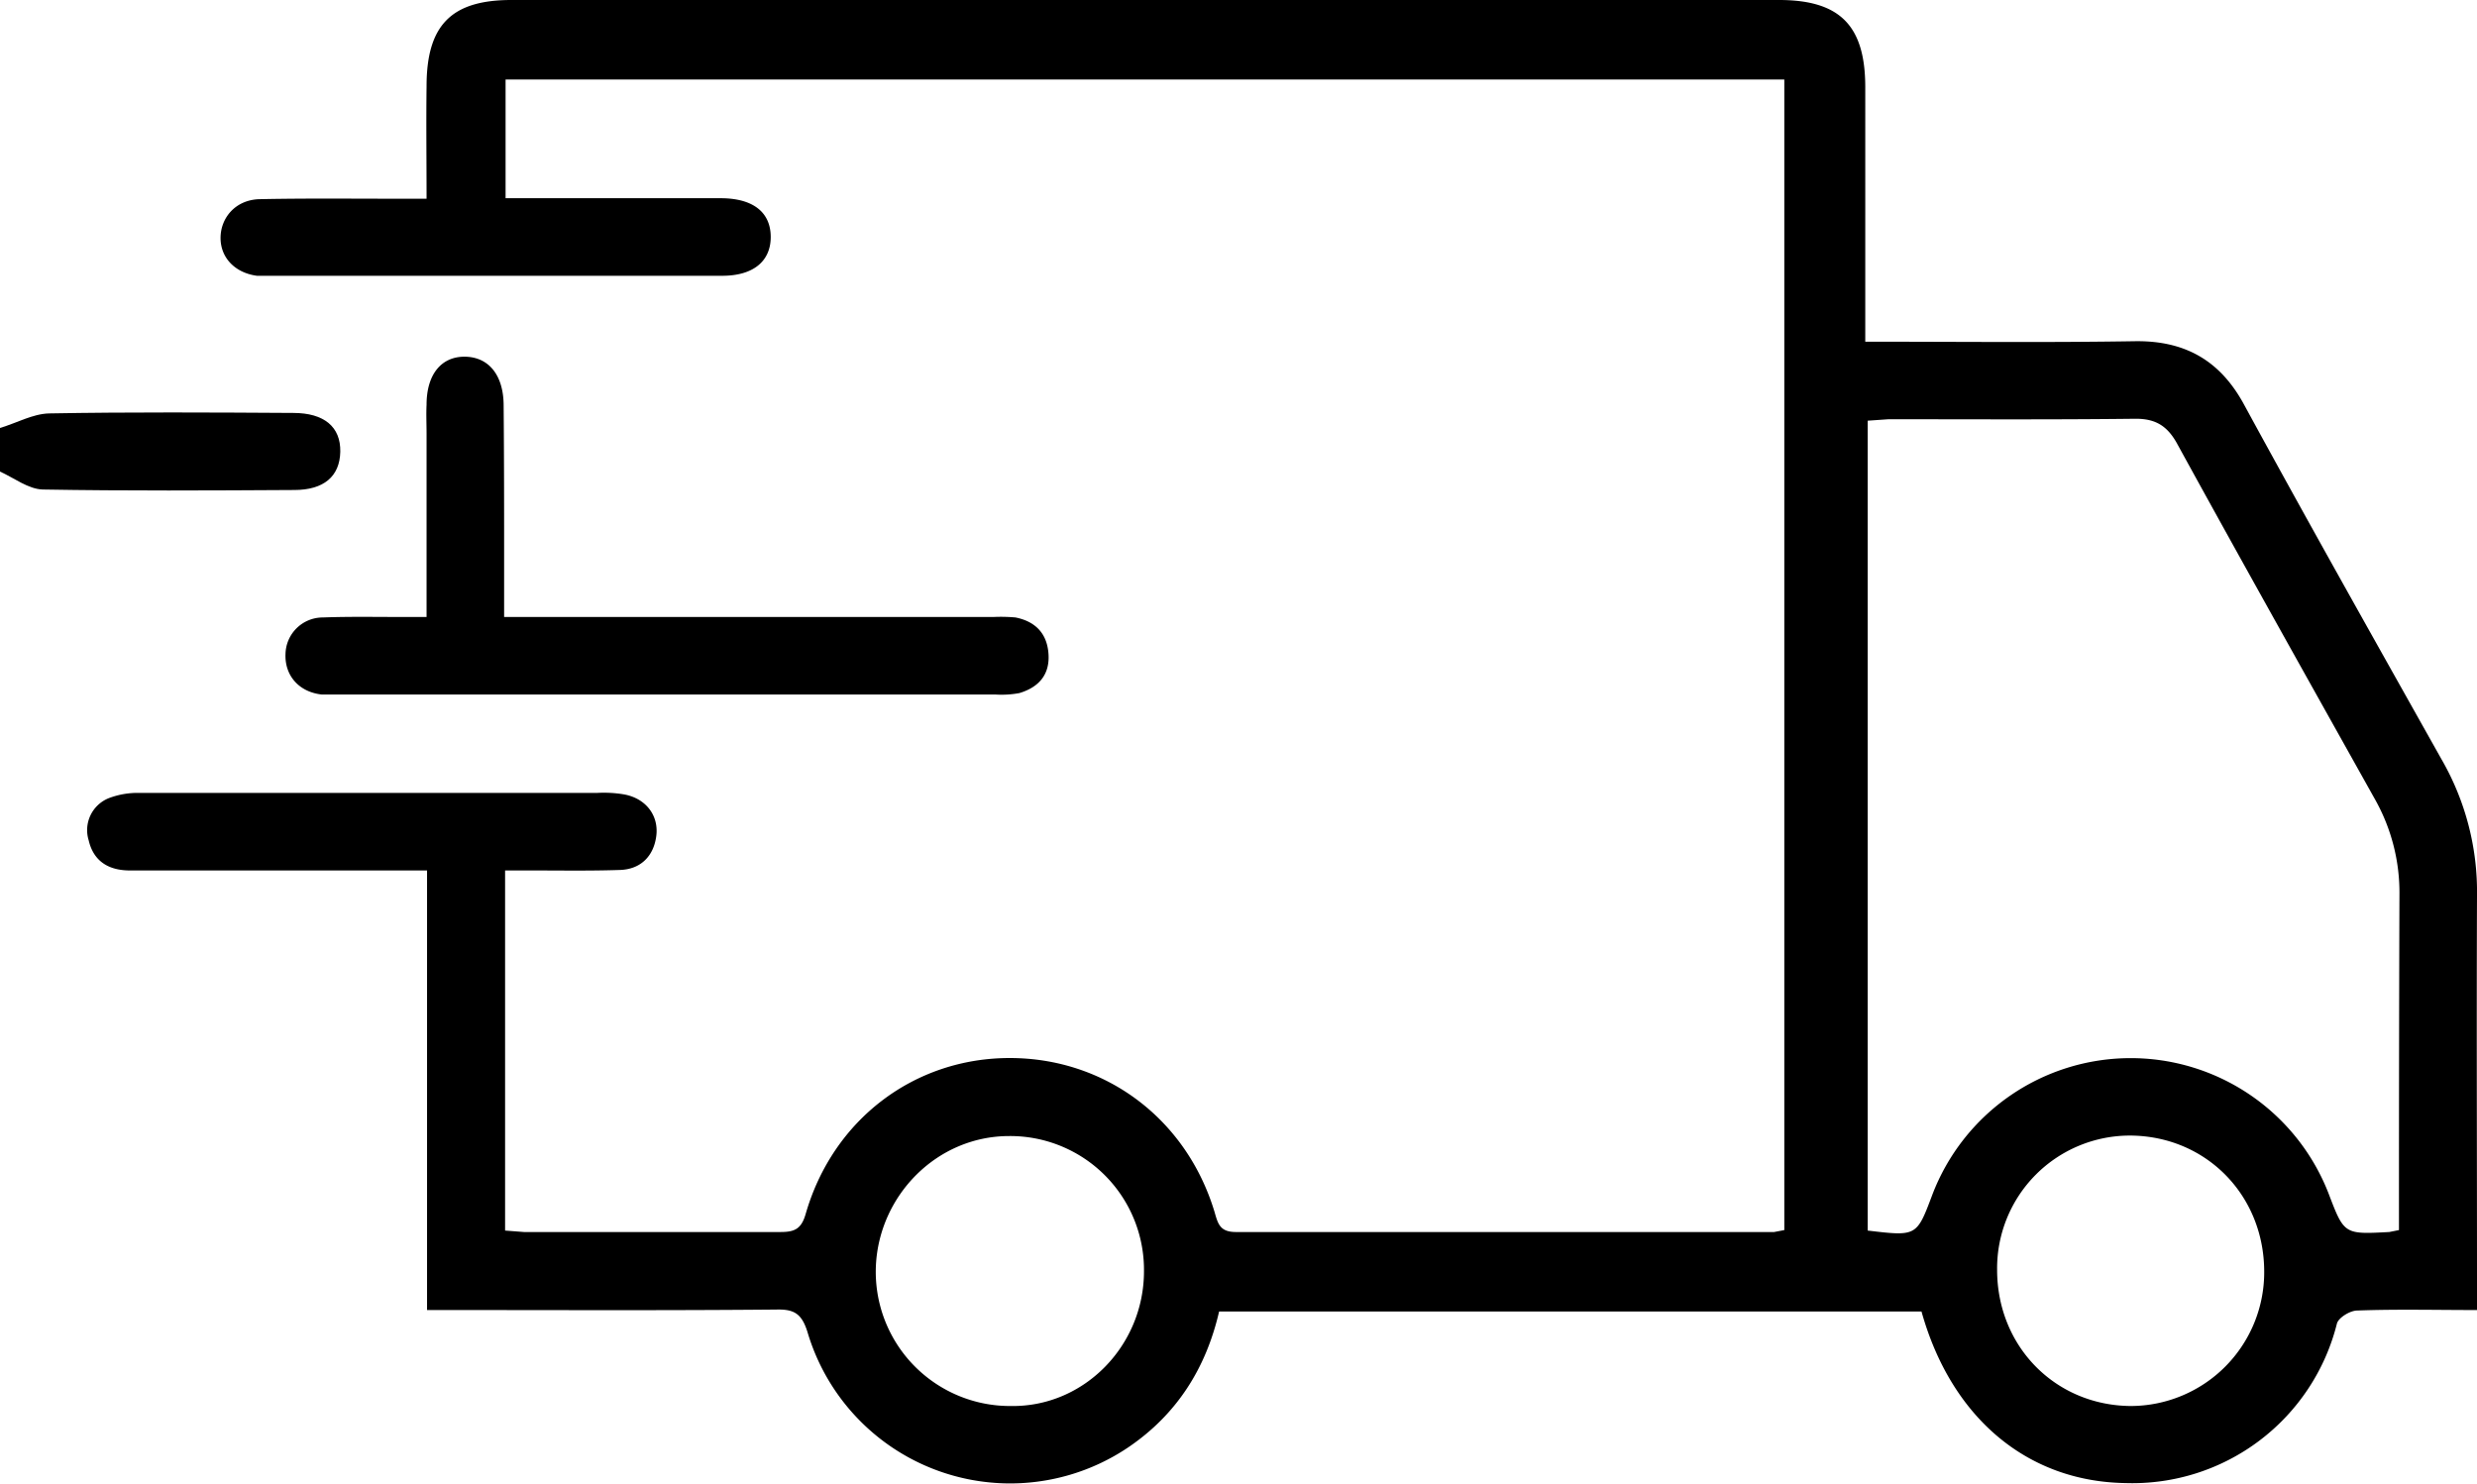
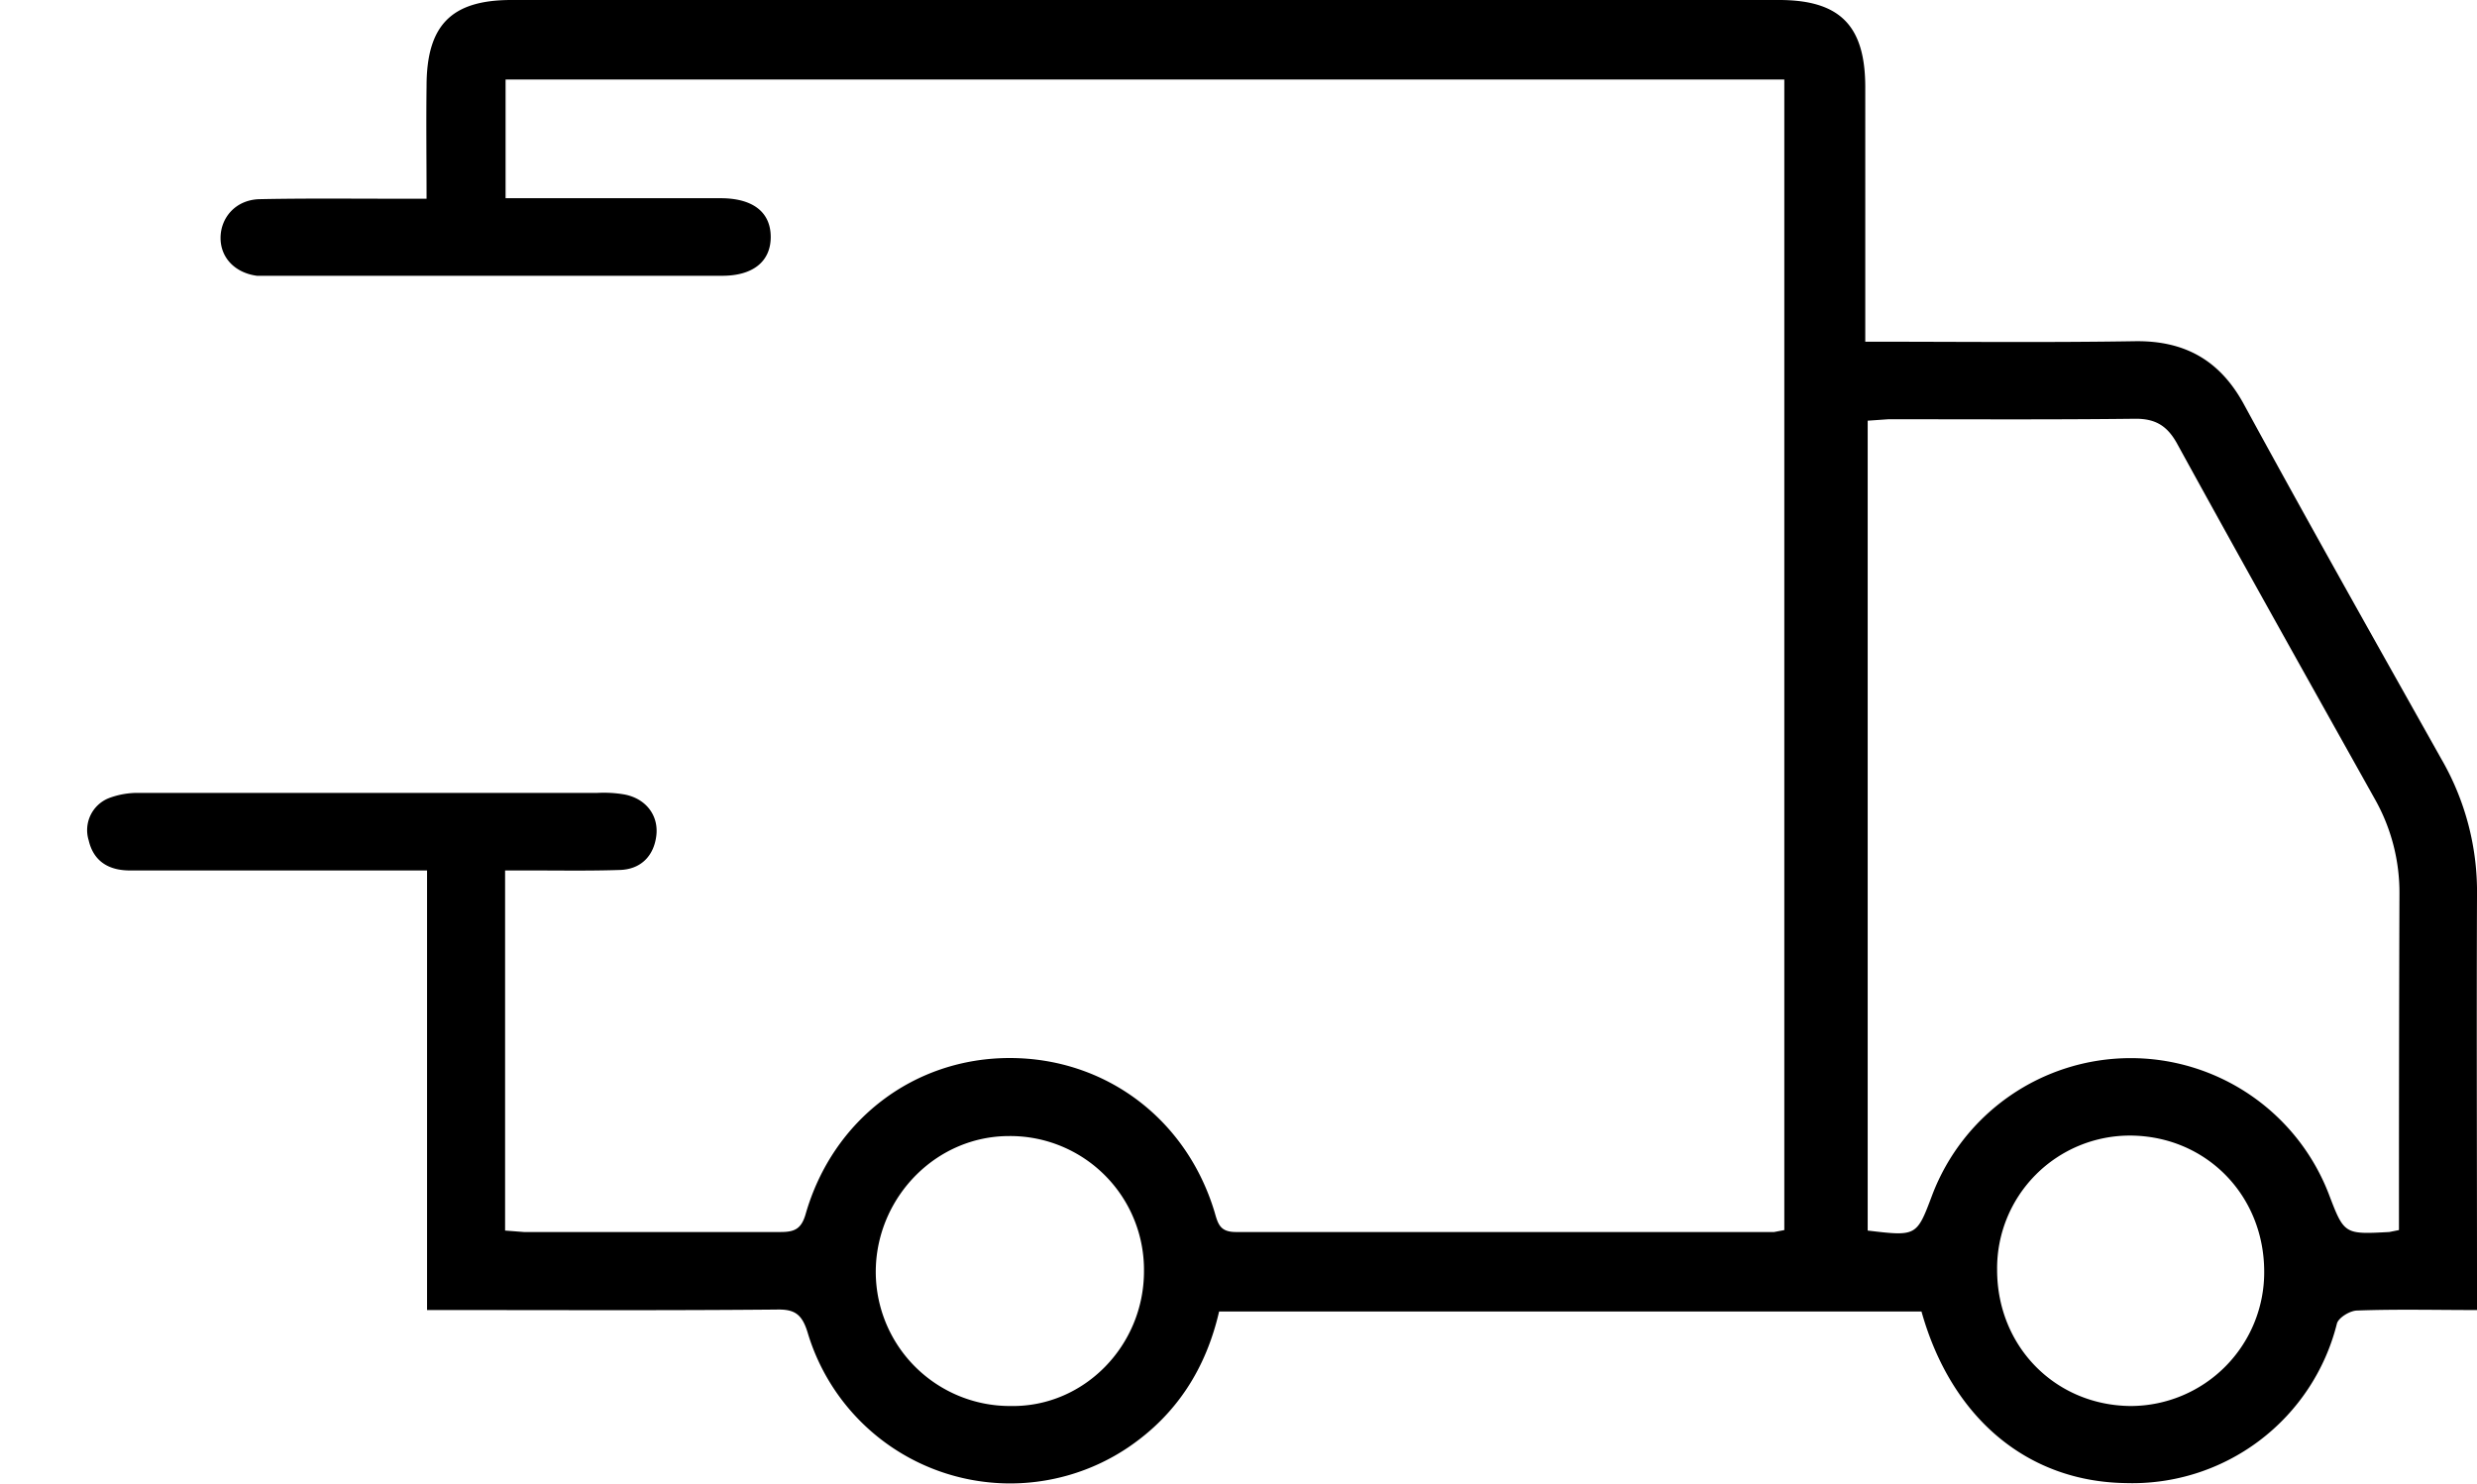
<svg xmlns="http://www.w3.org/2000/svg" id="Layer_1" data-name="Layer 1" viewBox="0 0 511 306.1">
-   <path d="M0,88.3c3.4-1,6.7-2.9,10.1-3,16.8-.3,33.6-.2,50.4-.1,6.4,0,9.8,2.9,9.7,8s-3.4,7.9-9.5,7.9c-17.3.1-34.6.2-51.9-.1-3-.1-5.9-2.4-8.8-3.7Z" />
  <path d="M384.8,70.5c19.2,0,37.5.2,55.8-.1,10.2-.1,17.4,4,22.3,13,13.4,24.6,27.1,48.9,40.8,73.3a54.7,54.7,0,0,1,7.3,28.2c-.1,26.5,0,53,0,79.5v5.9c-8.5,0-16.6-.2-24.7.1-1.5,0-3.9,1.5-4.2,2.7A43.5,43.5,0,0,1,438.5,306c-20.4-.3-36-13.6-42.1-35.4H251.5c-2.7,11.7-8.7,21.2-18.7,28a43.6,43.6,0,0,1-66.2-23.7c-1.2-3.9-2.8-4.8-6.5-4.7-22,.2-44,.1-66,.1h-6V179.6H26.8c-4.4,0-7.5-1.9-8.5-6.2a7.1,7.1,0,0,1,4.1-8.7,16.7,16.7,0,0,1,6.3-1.1h94.5a25.1,25.1,0,0,1,5.5.3c4.5.8,7.2,4.3,6.7,8.5s-3.2,7-7.6,7.1c-6,.2-12,.1-18,.1h-5.6v74.3l3.9.3H161c2.9,0,4.3-.6,5.2-3.7,5.6-19.5,22.4-32.2,42.1-32.2s36.5,12.5,42.3,31.9c.7,2.5,1.2,4,4.4,4H366l2.1-.4V16.4H104.3V40.9H149c6.5.1,10,3,10,8s-3.6,8-10,8H53c-4.5-.6-7.5-3.7-7.5-7.8s3-7.8,7.9-8c9.3-.2,18.6-.1,28-.1H88c0-8.1-.1-15.6,0-23.2C88,5.2,93.1,0,105.5,0H367c12.6,0,17.8,5.3,17.8,18V70.5ZM494.9,253.8v-5.7q0-31.8.1-63.5a39.2,39.2,0,0,0-5-19.6c-13.7-24.5-27.5-49.1-41-73.7-2-3.5-4.4-4.9-8.4-4.9-17,.2-34,.1-51,.1l-4.3.3V253.9c10.1,1.2,10.1,1.2,13.3-7.3a43.8,43.8,0,0,1,81.8-.3c3.2,8.4,3.2,8.4,12.5,7.9ZM236,262.3a27.6,27.6,0,0,0-27.8-27.9c-14.9,0-26.8,12.2-27.5,26.7a27.7,27.7,0,0,0,27.9,29C223.7,290.3,236,277.6,236,262.3Zm231.1.1c0-15.8-12-28-27.6-28.1A27.4,27.4,0,0,0,412,262c0,15.8,12,28,27.6,28.1A27.6,27.6,0,0,0,467.1,262.4Z" />
-   <path d="M88,127.3V89.5c0-2-.1-4,0-6,0-6.3,3.1-10,8-9.9s7.9,3.9,7.9,10.1c.1,11,.1,22,.1,33v10.6H205a33.8,33.8,0,0,1,4.5.1c4,.8,6.5,3.2,6.8,7.5s-2,6.9-6,8.1a19.9,19.9,0,0,1-4.9.3H66.4c-4.7-.5-7.7-3.9-7.5-8.4a7.7,7.7,0,0,1,7.7-7.5c5.4-.2,10.7-.1,16-.1Z" />
</svg>